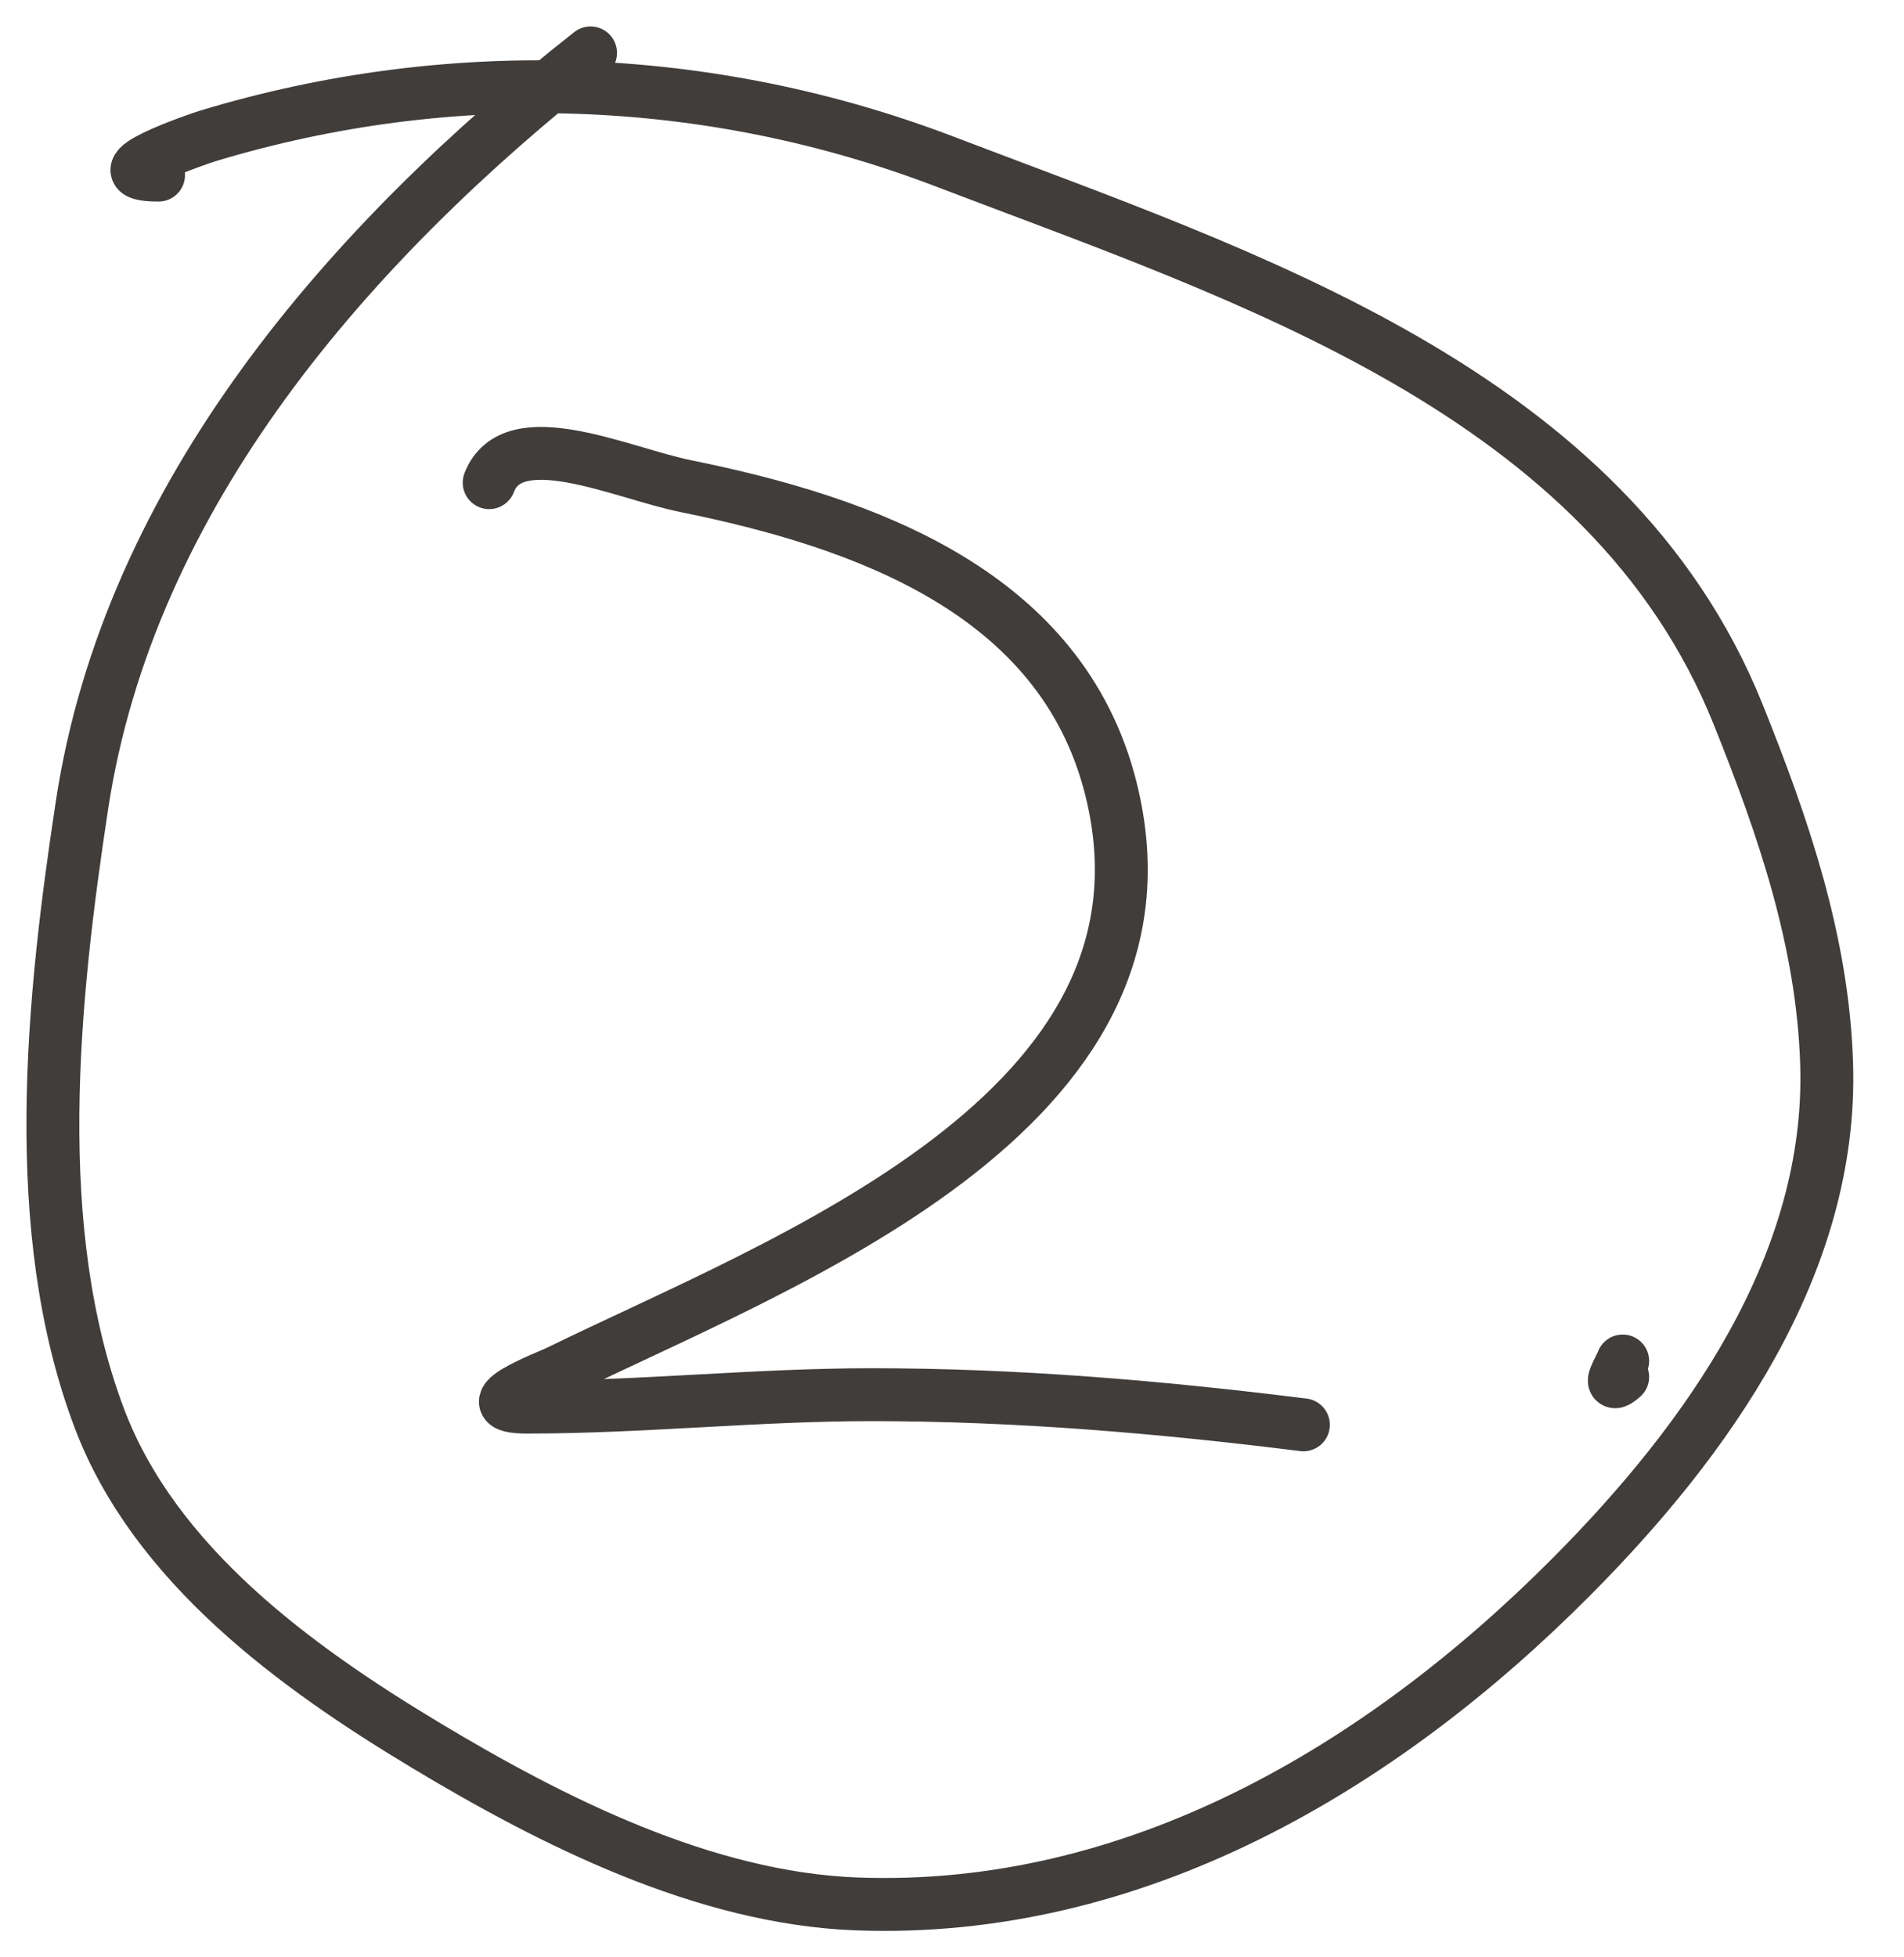
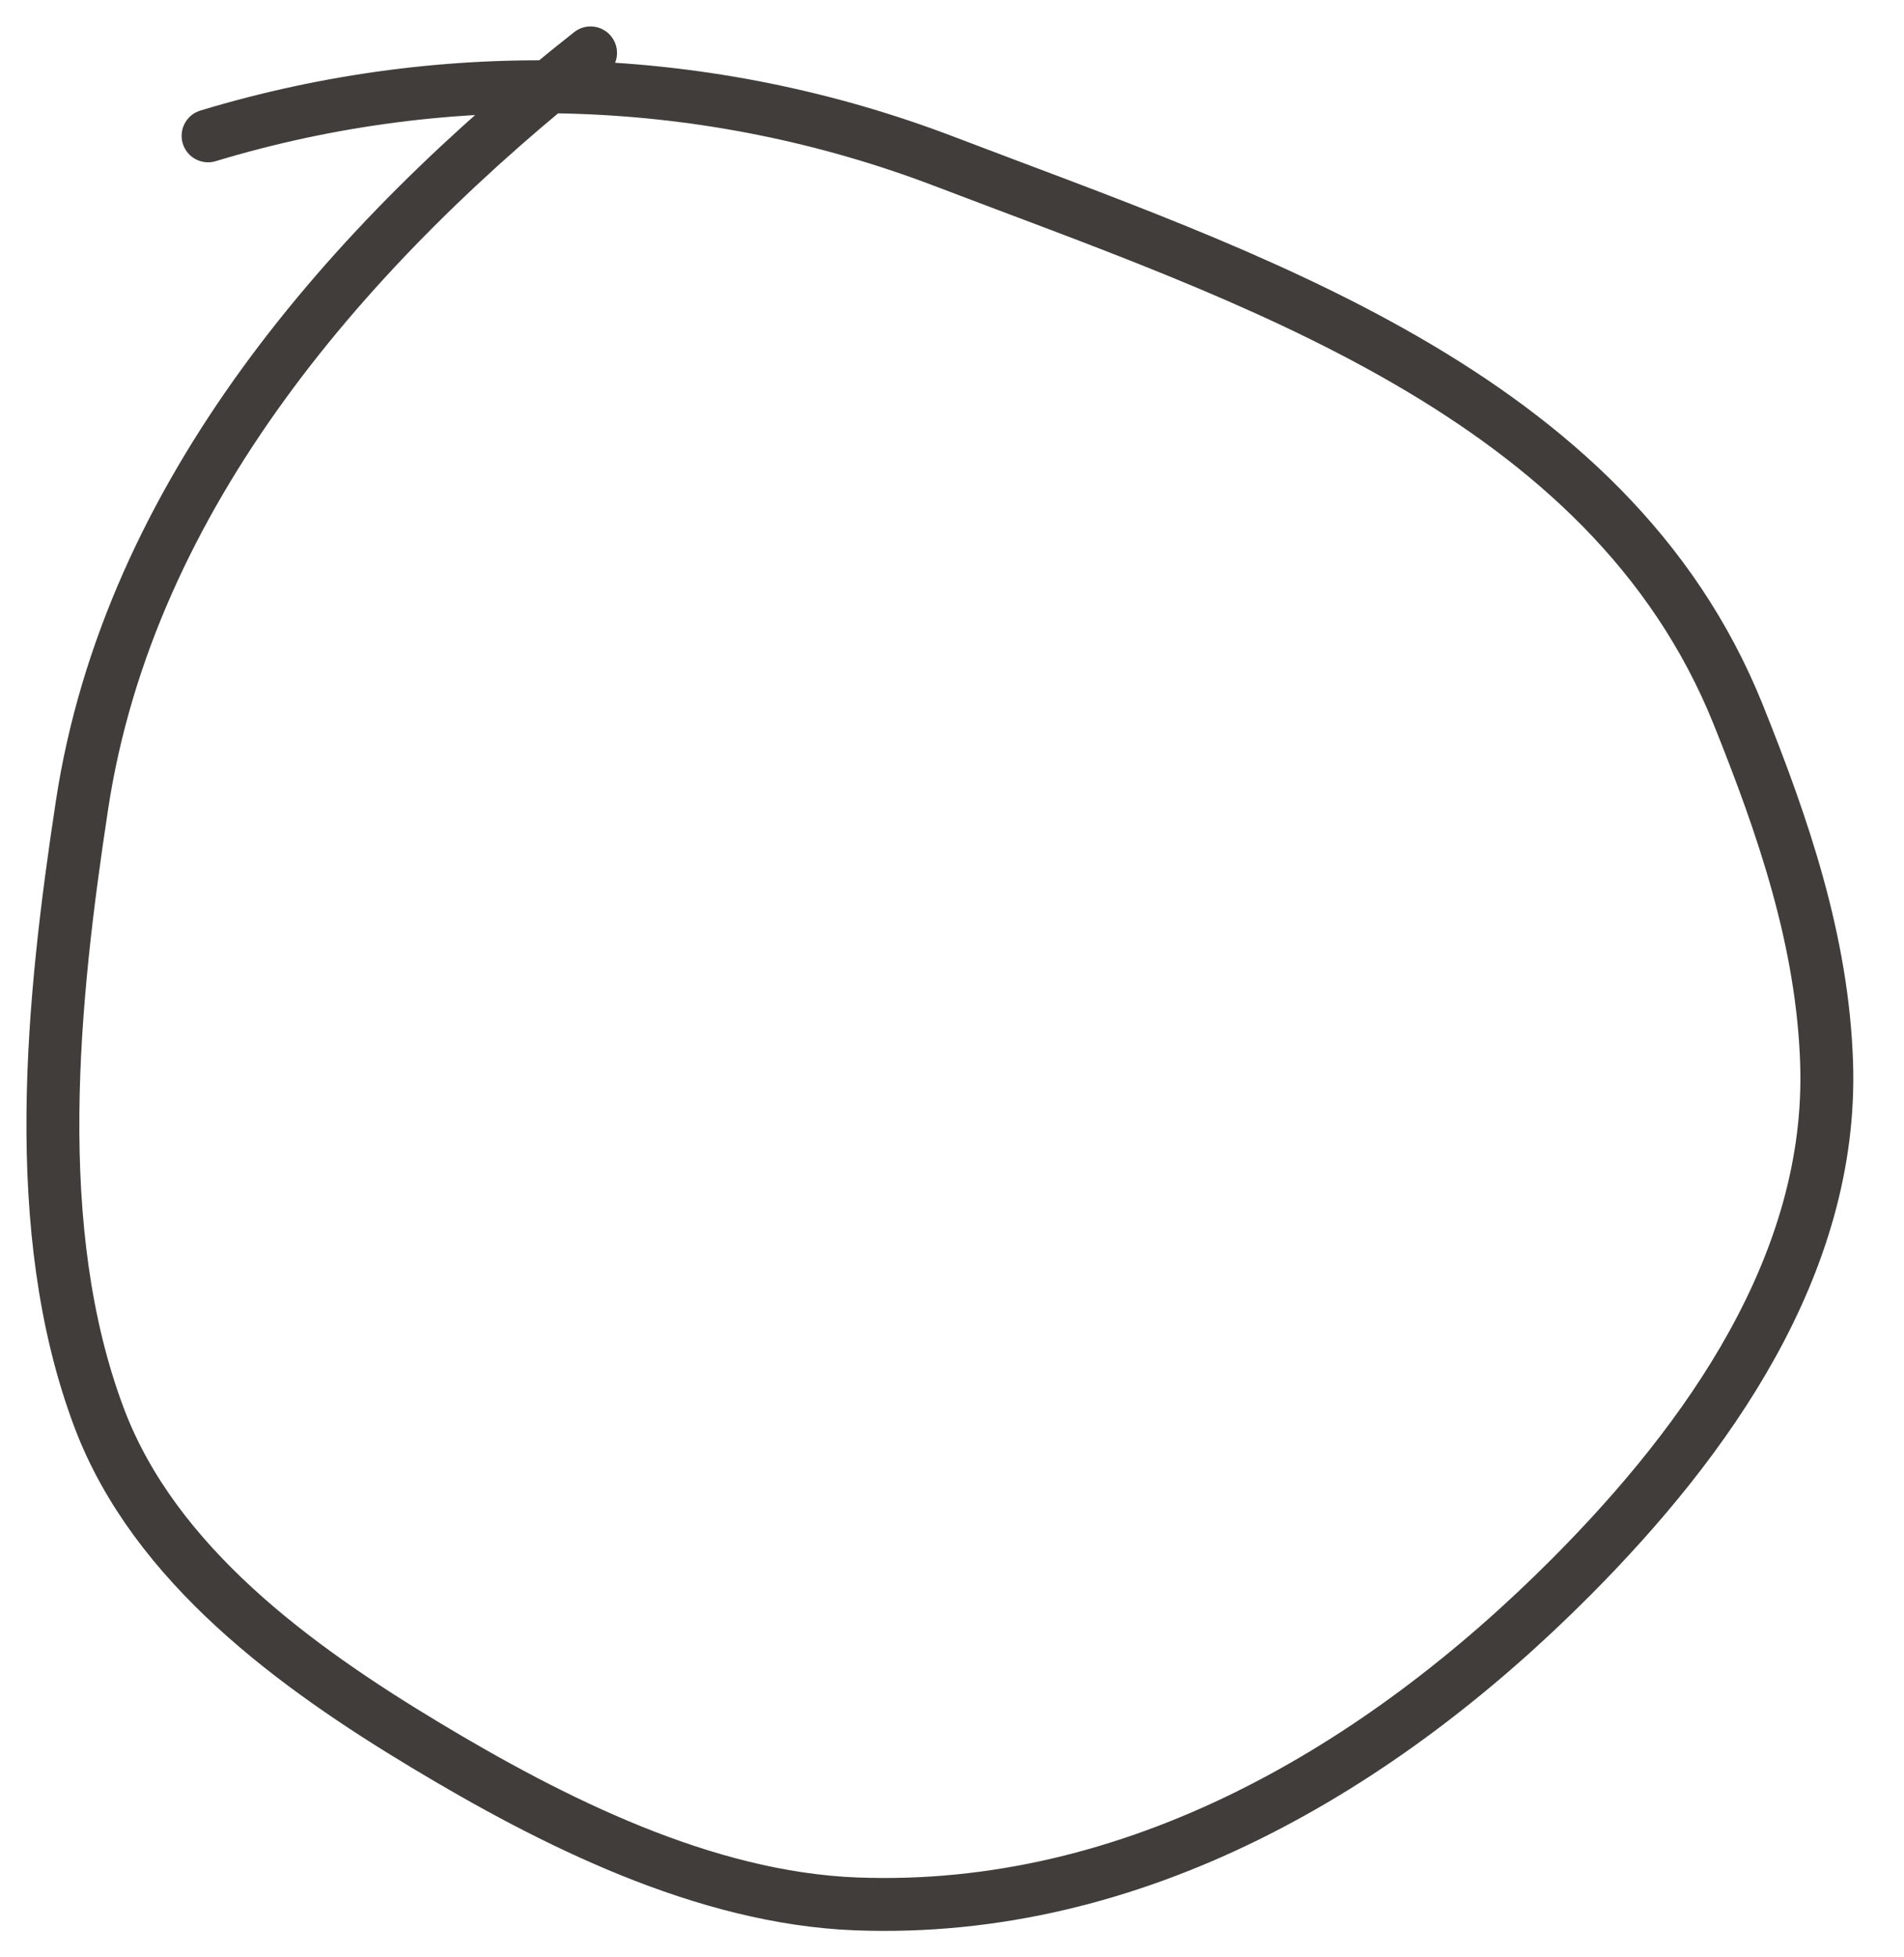
<svg xmlns="http://www.w3.org/2000/svg" width="36" height="37" viewBox="0 0 36 37" fill="none">
-   <path d="M9.249 9.124C9.695 7.966 11.755 8.945 12.972 9.191C16.333 9.872 20.075 11.191 21.005 14.91C22.532 21.017 14.766 23.866 10.557 25.928C10.363 26.023 8.839 26.599 9.97 26.599C12.14 26.599 14.305 26.364 16.477 26.364C19.212 26.364 21.933 26.595 24.644 26.934" stroke="#403D3B" stroke-linecap="round" />
-   <path d="M30.681 26.028C30.346 26.316 30.641 25.846 30.681 25.727" stroke="#403D3B" stroke-linecap="round" />
-   <path d="M11.166 1C6.616 4.586 2.445 9.344 1.551 15.215C0.993 18.882 0.533 23.247 1.877 26.807C2.925 29.583 5.601 31.518 8.032 32.981C10.444 34.433 13.316 35.879 16.186 35.99C21.434 36.191 26.101 33.436 29.716 29.802C32.279 27.225 34.658 23.9 34.537 20.106C34.464 17.794 33.717 15.627 32.864 13.504C30.411 7.401 23.552 5.228 17.86 3.053C13.395 1.347 8.506 1.186 3.934 2.568C3.75 2.624 1.746 3.31 2.998 3.31" stroke="#403D3B" stroke-linecap="round" />
+   <path d="M11.166 1C6.616 4.586 2.445 9.344 1.551 15.215C0.993 18.882 0.533 23.247 1.877 26.807C2.925 29.583 5.601 31.518 8.032 32.981C10.444 34.433 13.316 35.879 16.186 35.99C21.434 36.191 26.101 33.436 29.716 29.802C32.279 27.225 34.658 23.9 34.537 20.106C34.464 17.794 33.717 15.627 32.864 13.504C30.411 7.401 23.552 5.228 17.86 3.053C13.395 1.347 8.506 1.186 3.934 2.568" stroke="#403D3B" stroke-linecap="round" />
</svg>